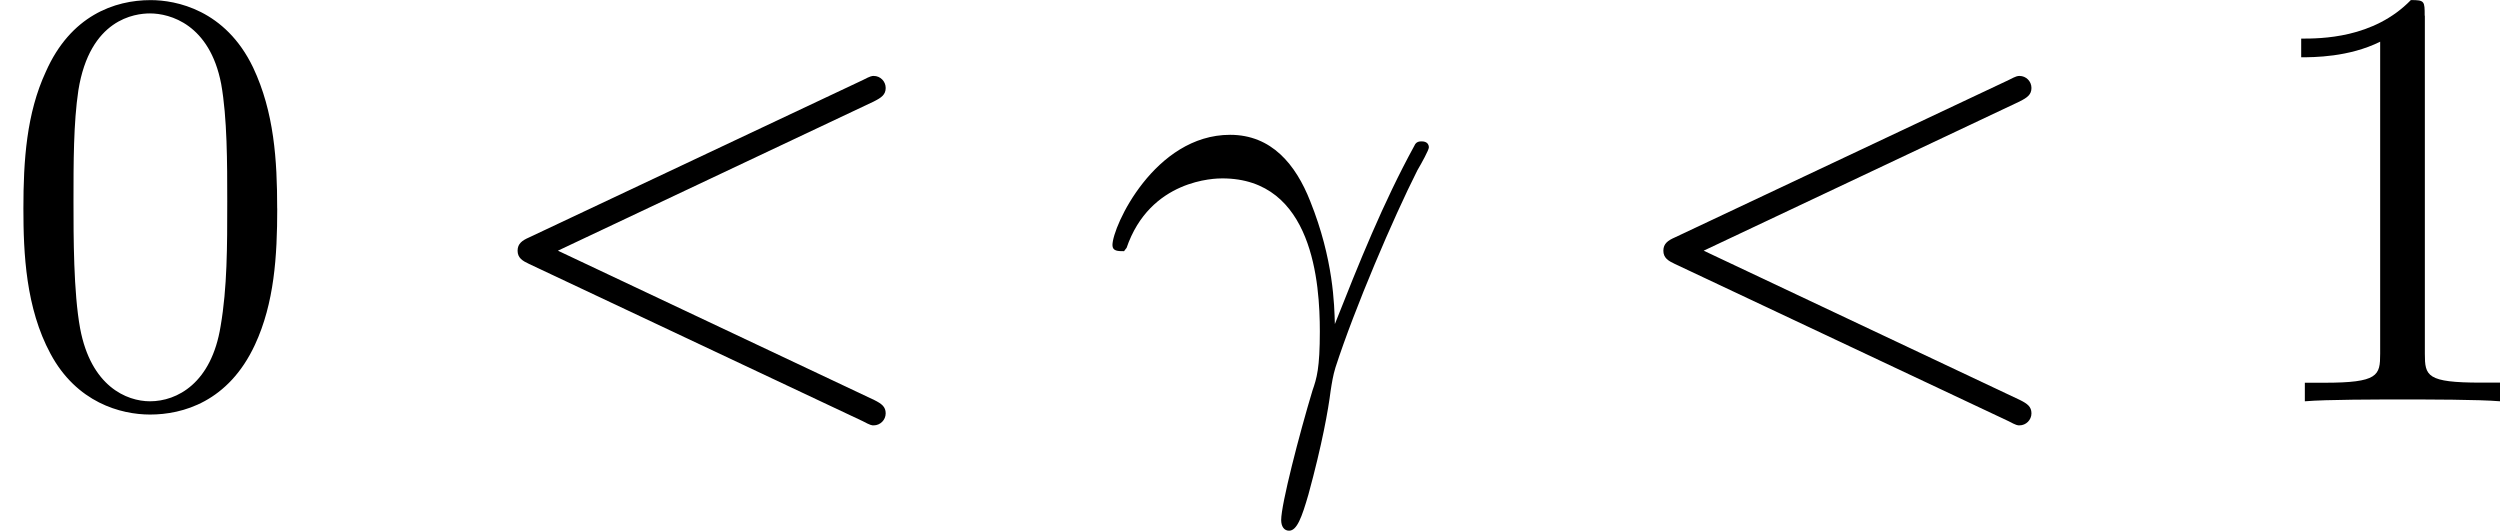
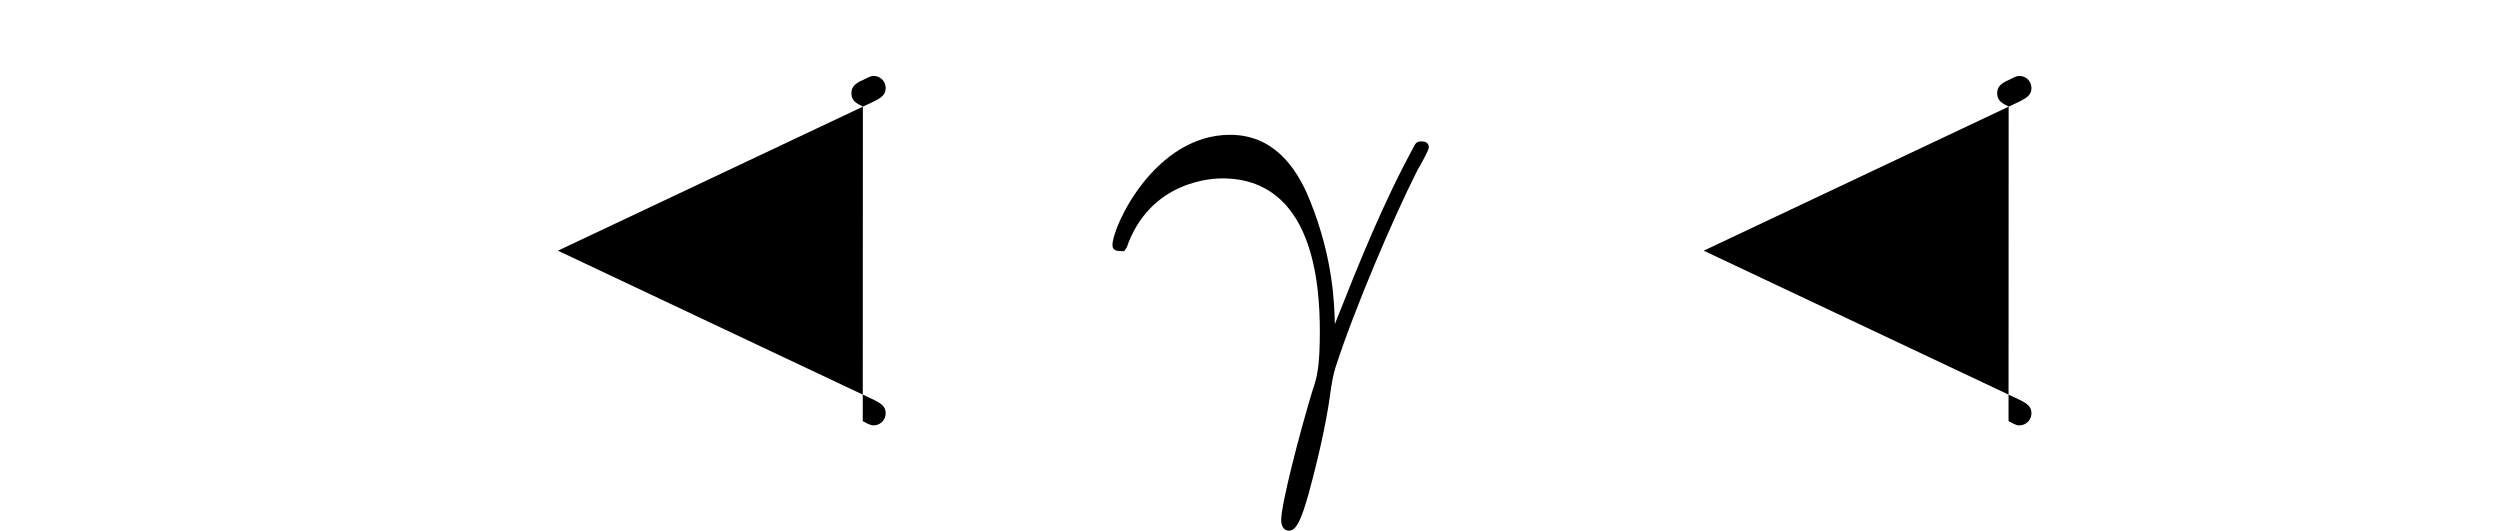
<svg xmlns="http://www.w3.org/2000/svg" xmlns:xlink="http://www.w3.org/1999/xlink" height="16.078" viewBox="53.798 57.548 45.265 9.611" width="75.725">
  <defs>
    <path d="M.447-2.77c.426-1.255 1.615-1.266 1.735-1.266 1.647 0 1.767 1.91 1.767 2.77 0 .666-.056.85-.133 1.07-.24.796-.567 2.06-.567 2.345 0 .12.055.194.143.194.142 0 .23-.24.35-.654.25-.915.36-1.537.402-1.875.022-.142.044-.284.088-.426.35-1.08 1.047-2.707 1.483-3.57.077-.13.208-.37.208-.414 0-.11-.11-.11-.13-.11-.034 0-.1 0-.132.078-.567 1.036-1.004 2.127-1.44 3.23-.01-.34-.022-1.17-.447-2.227-.262-.665-.7-1.2-1.45-1.2-1.365 0-2.13 1.658-2.13 1.997 0 .11.1.11.21.11l.042-.056z" id="g0-13" />
-     <path d="M7.364-5.433c.13-.065.207-.12.207-.24s-.096-.218-.216-.218c-.033 0-.055 0-.197.074l-6.044 2.85c-.12.053-.208.11-.208.24s.088.184.208.24L7.156.36c.142.076.164.076.197.076.12 0 .218-.098.218-.218s-.074-.174-.205-.24l-5.73-2.705 5.73-2.706z" id="g0-60" />
-     <path d="M5.018-3.49c0-.874-.054-1.746-.436-2.554-.502-1.047-1.397-1.22-1.855-1.22-.654 0-1.45.282-1.898 1.297C.48-5.215.423-4.364.423-3.49c0 .817.044 1.8.49 2.628C1.386.022 2.184.24 2.716.24c.59 0 1.42-.23 1.9-1.265.35-.753.403-1.604.403-2.466zM2.716 0C2.29 0 1.646-.273 1.45-1.32c-.12-.655-.12-1.658-.12-2.302 0-.698 0-1.418.088-2.007.207-1.296 1.026-1.394 1.298-1.394.36 0 1.08.196 1.288 1.276.11.612.11 1.44.11 2.128 0 .818 0 1.56-.12 2.258C3.828-.327 3.206 0 2.714 0z" id="g1-48" />
-     <path d="M3.207-6.982c0-.262 0-.283-.25-.283-.677.698-1.637.698-1.986.698v.338c.22 0 .864 0 1.43-.282v5.65c0 .394-.032.525-1.014.525h-.35V0c.383-.033 1.332-.033 1.77-.033s1.384 0 1.766.033v-.338h-.348c-.982 0-1.015-.12-1.015-.524v-6.12z" id="g1-49" />
+     <path d="M7.364-5.433c.13-.065.207-.12.207-.24s-.096-.218-.216-.218c-.033 0-.055 0-.197.074c-.12.053-.208.11-.208.24s.088.184.208.24L7.156.36c.142.076.164.076.197.076.12 0 .218-.098.218-.218s-.074-.174-.205-.24l-5.73-2.705 5.73-2.706z" id="g0-60" />
  </defs>
  <g id="page1">
    <use x="53.798" xlink:href="#g1-48" y="64.814" />
    <use x="62.263" xlink:href="#g0-60" y="64.814" />
    <use x="73.746" xlink:href="#g0-13" y="64.814" />
    <use x="83.009" xlink:href="#g0-60" y="64.814" />
    <use x="94.493" xlink:href="#g1-49" y="64.814" />
  </g>
  <script type="text/ecmascript">if(window.parent.postMessage)window.parent.postMessage("2.94288|56.79393|12.05869|"+window.location,"*");</script>
</svg>